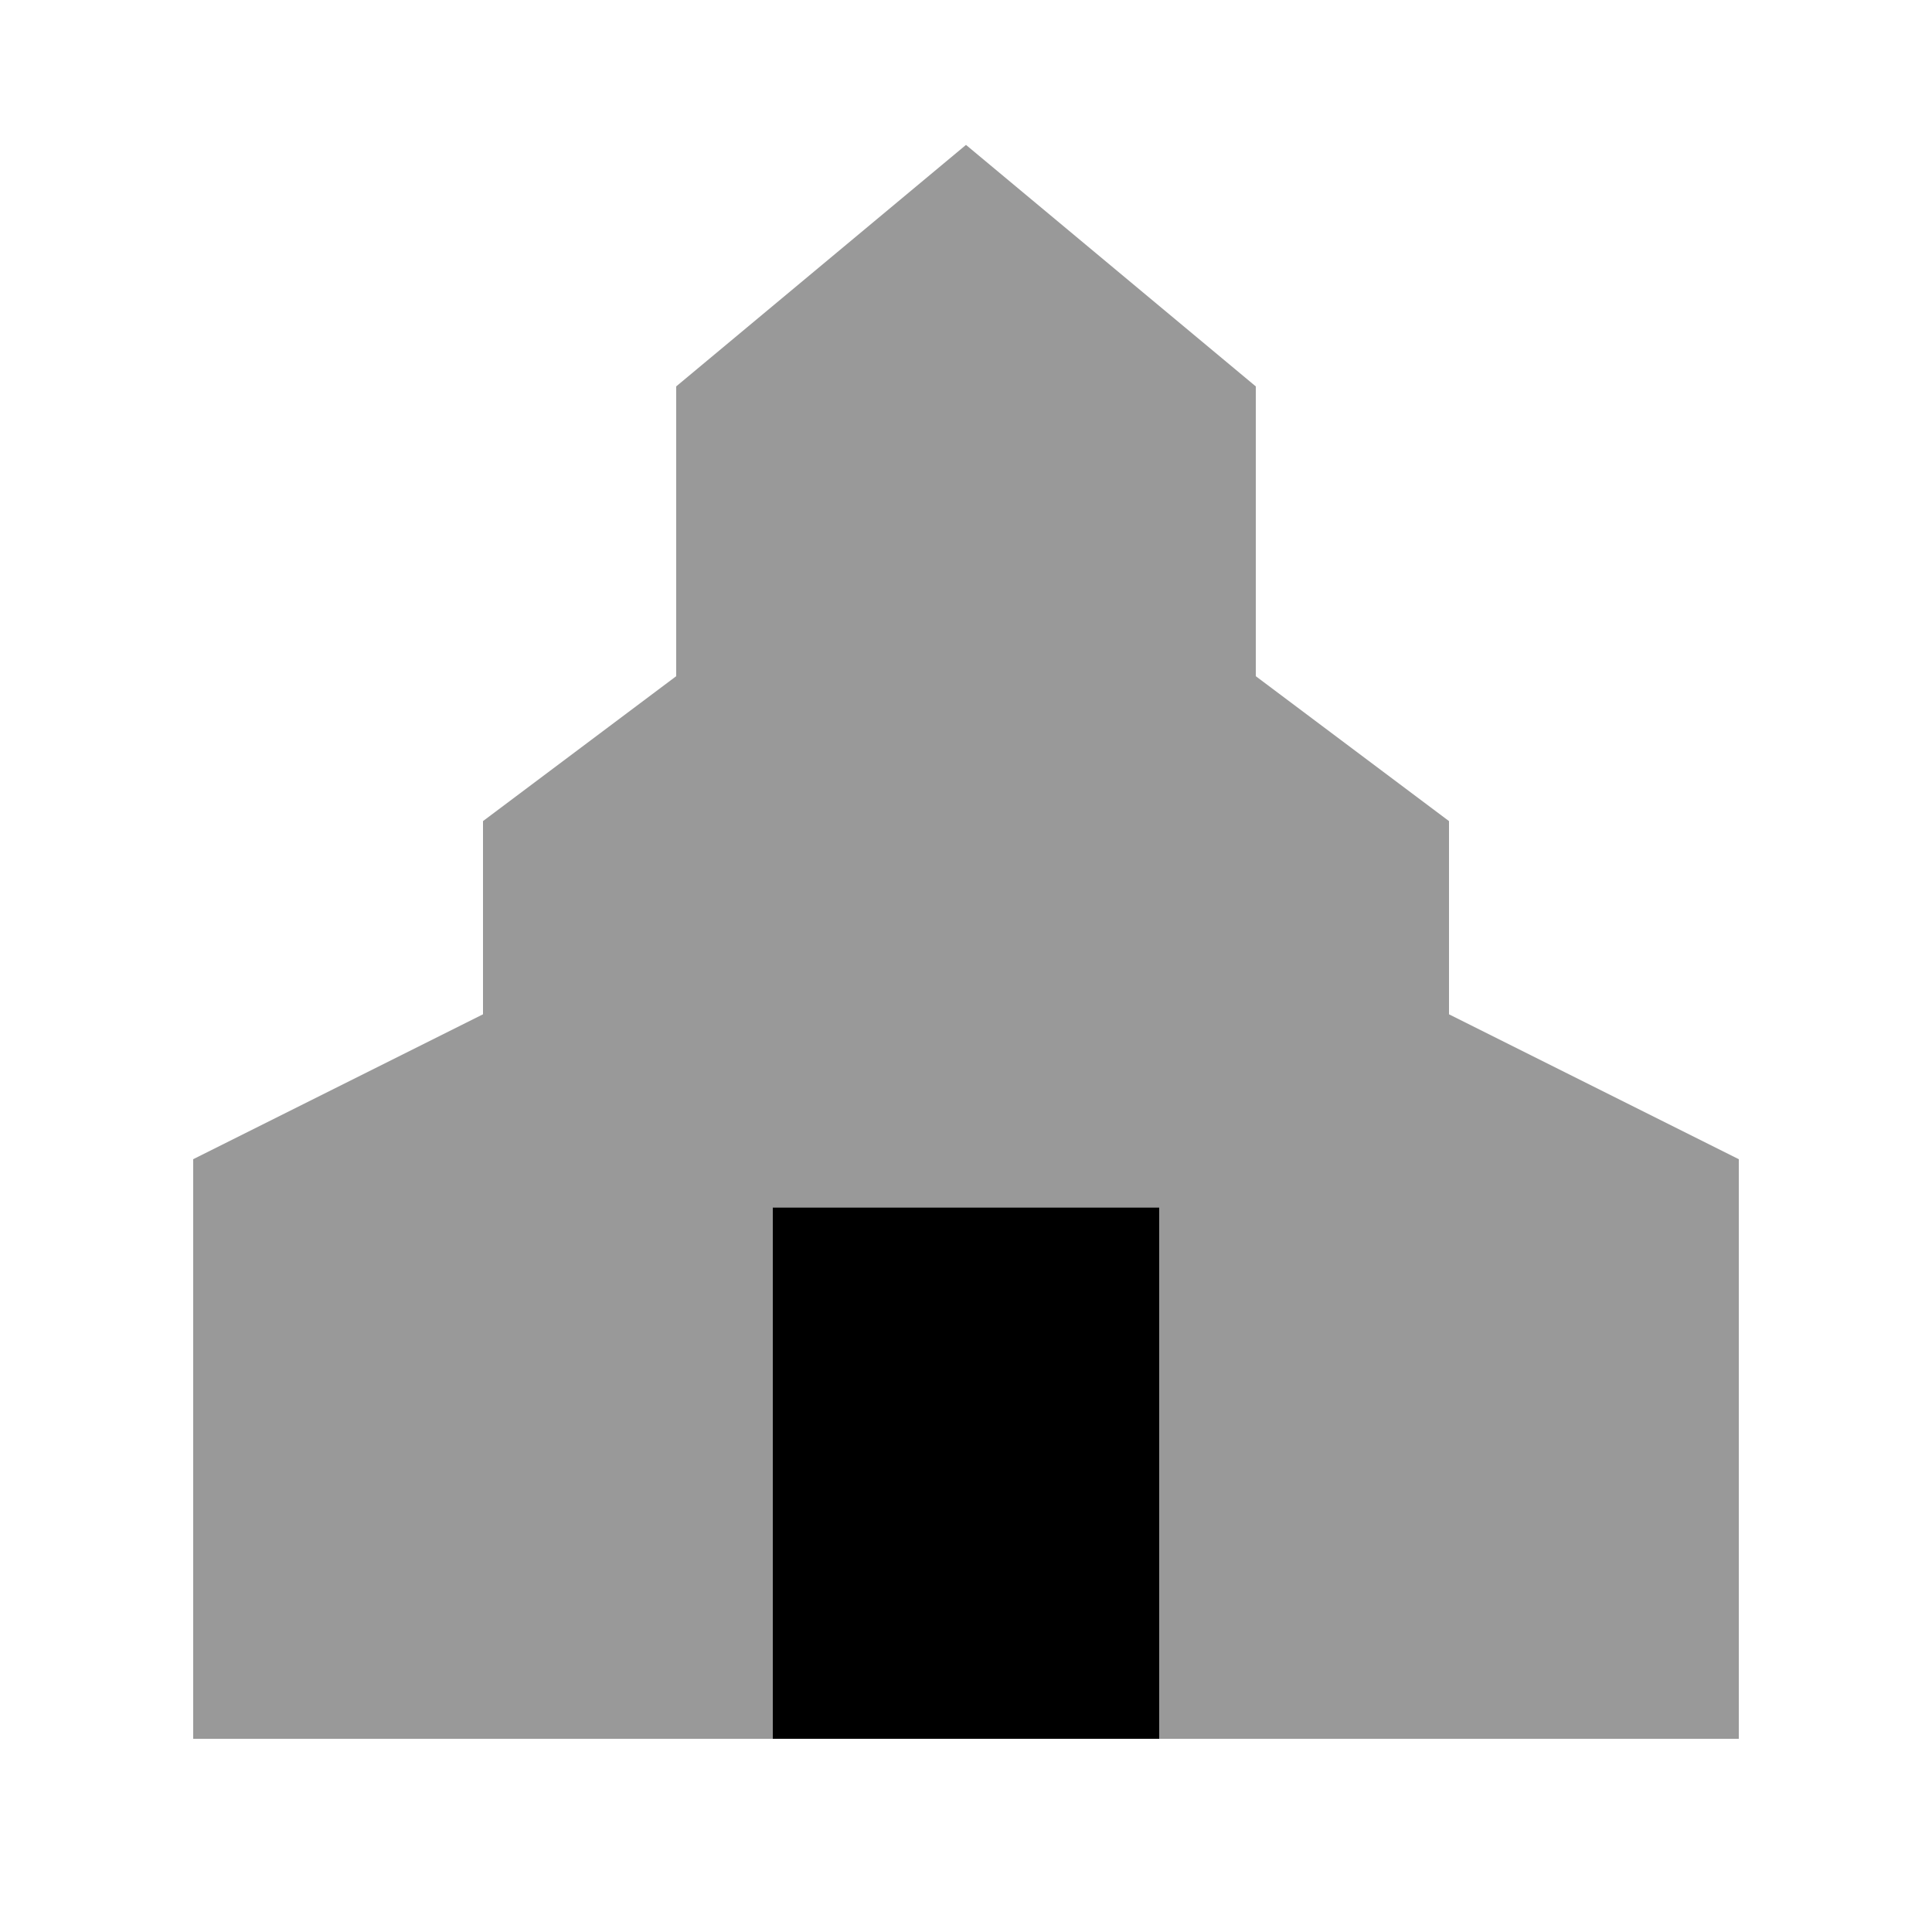
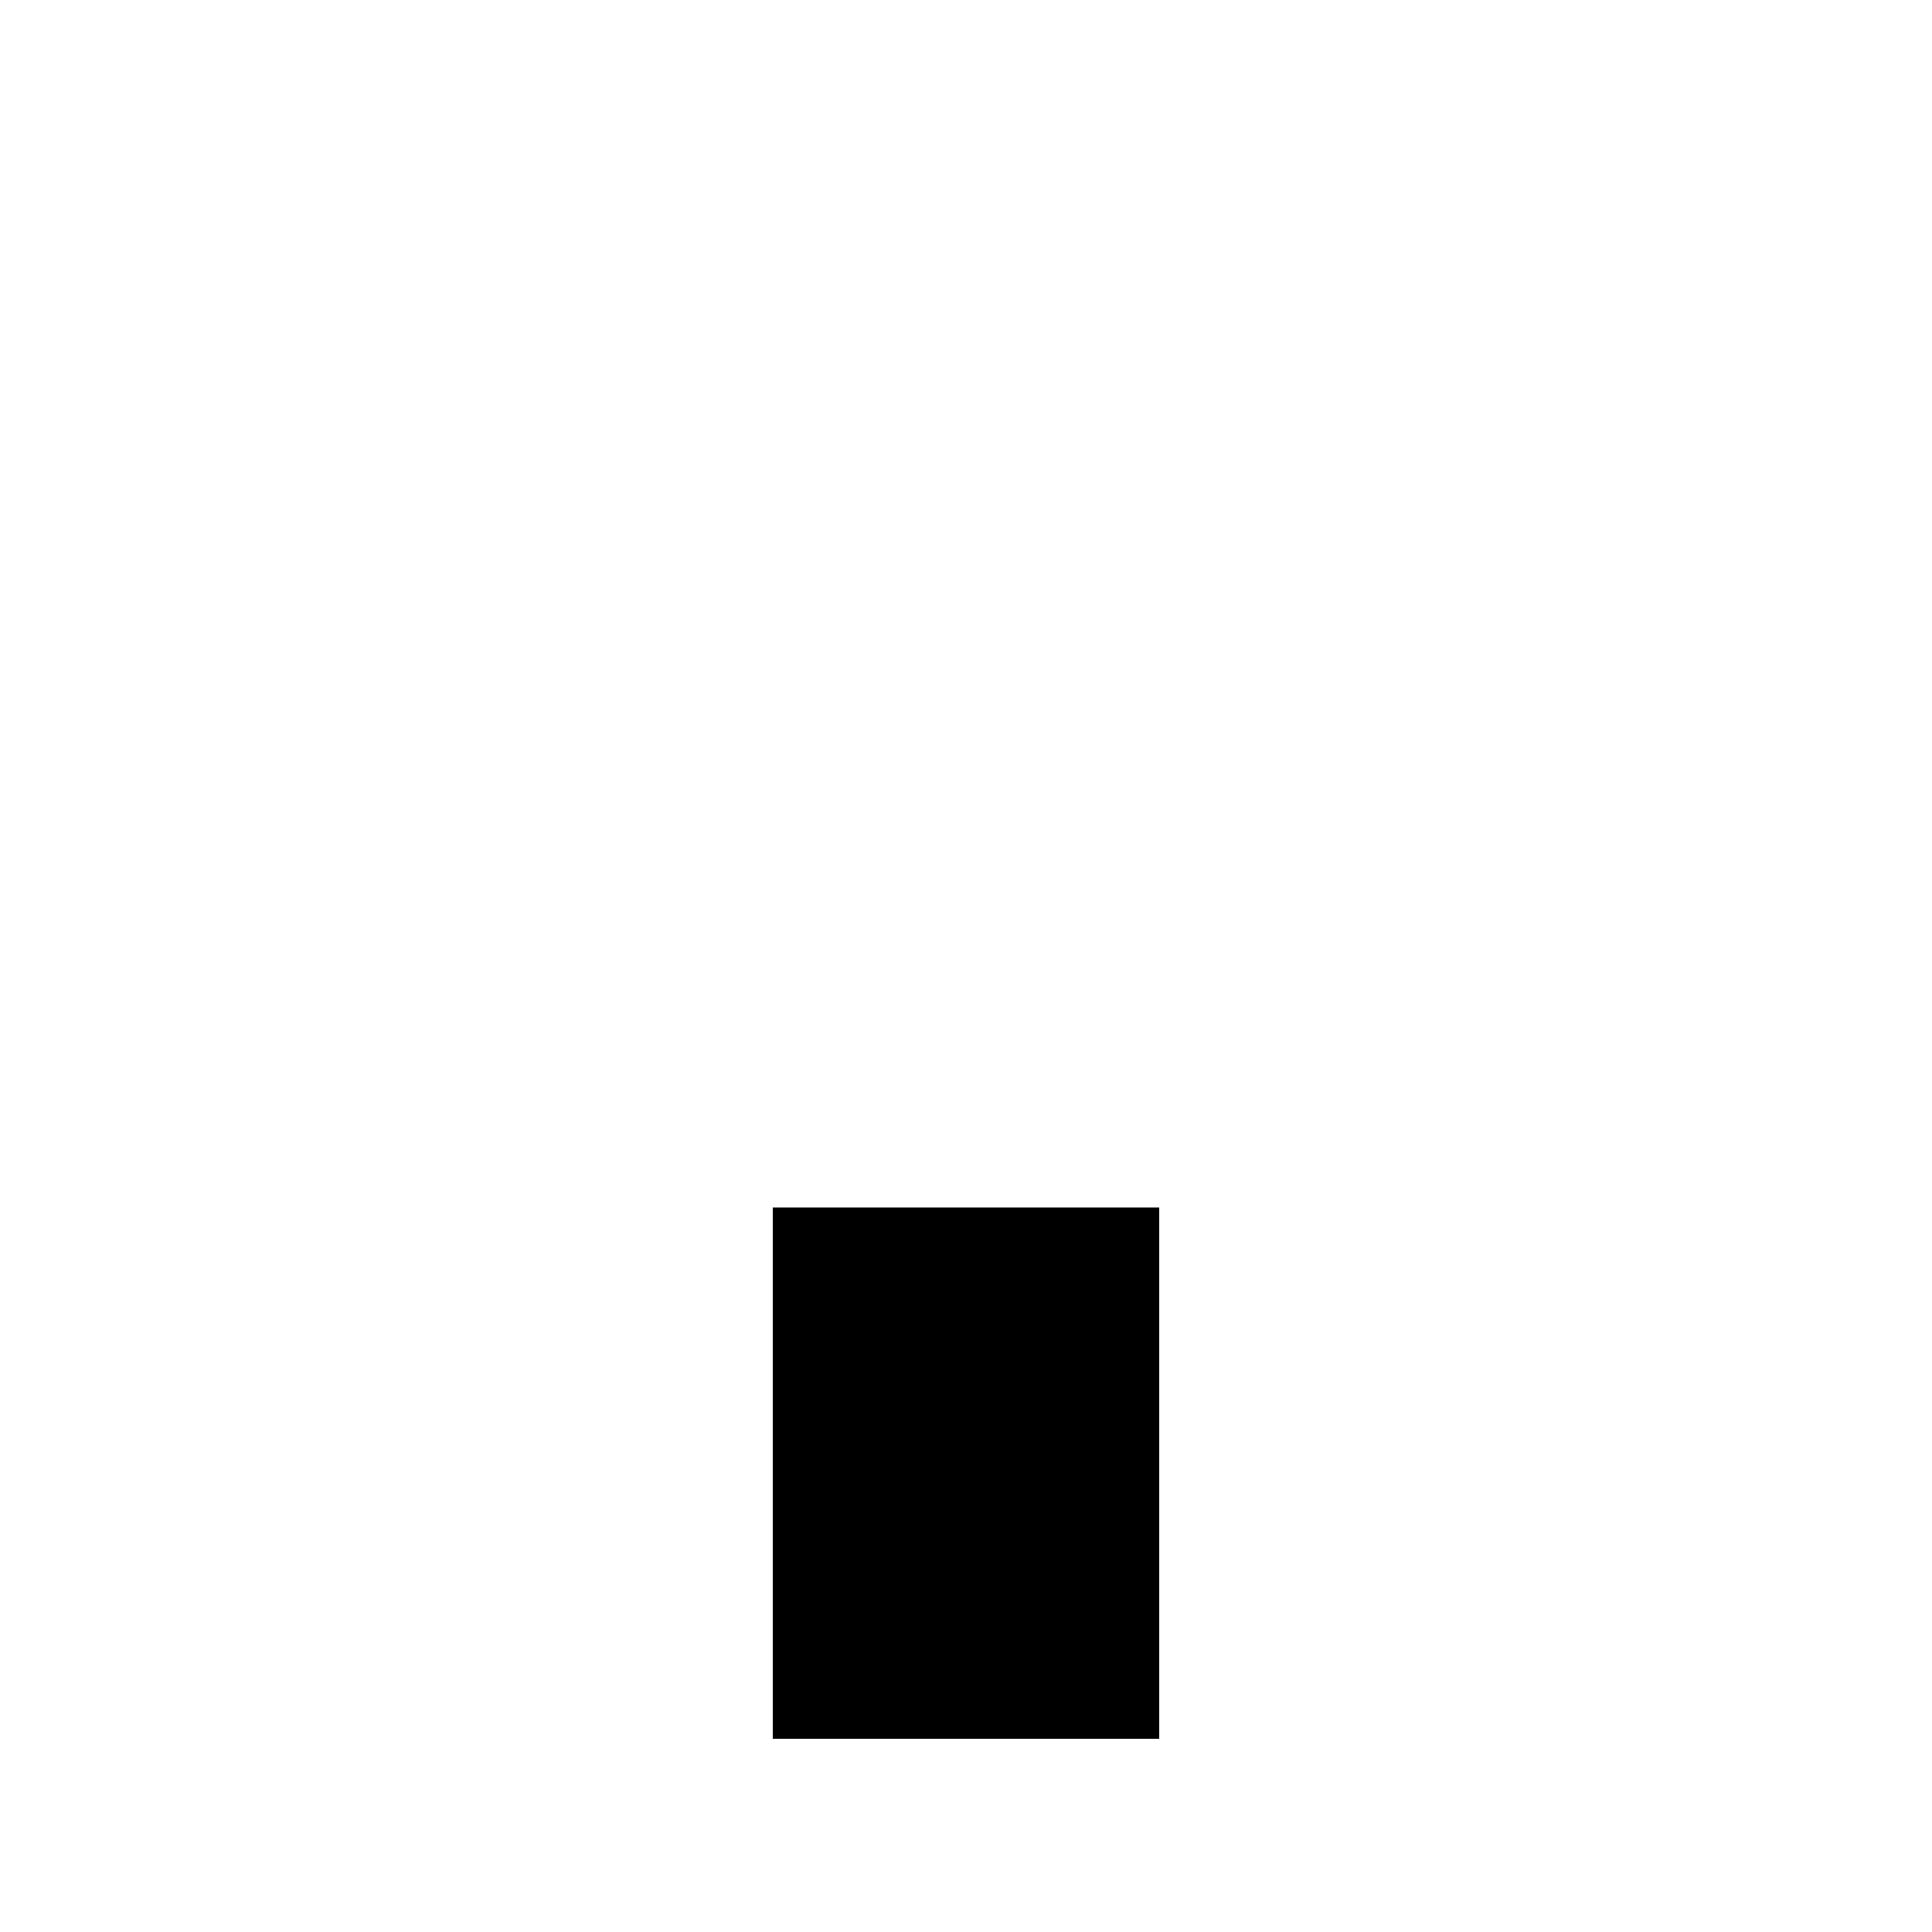
<svg xmlns="http://www.w3.org/2000/svg" viewBox="0 0 640 640">
-   <path opacity=".4" fill="currentColor" d="M64 384L64 576C160 576 224 576 256 576L256 400L384 400L384 576L576 576L576 384L480 336L480 272L416 224L416 128L320 48L224 128L224 224L160 272L160 336L64 384z" />
  <path fill="currentColor" d="M256 400L384 400L384 576L256 576L256 400z" />
</svg>